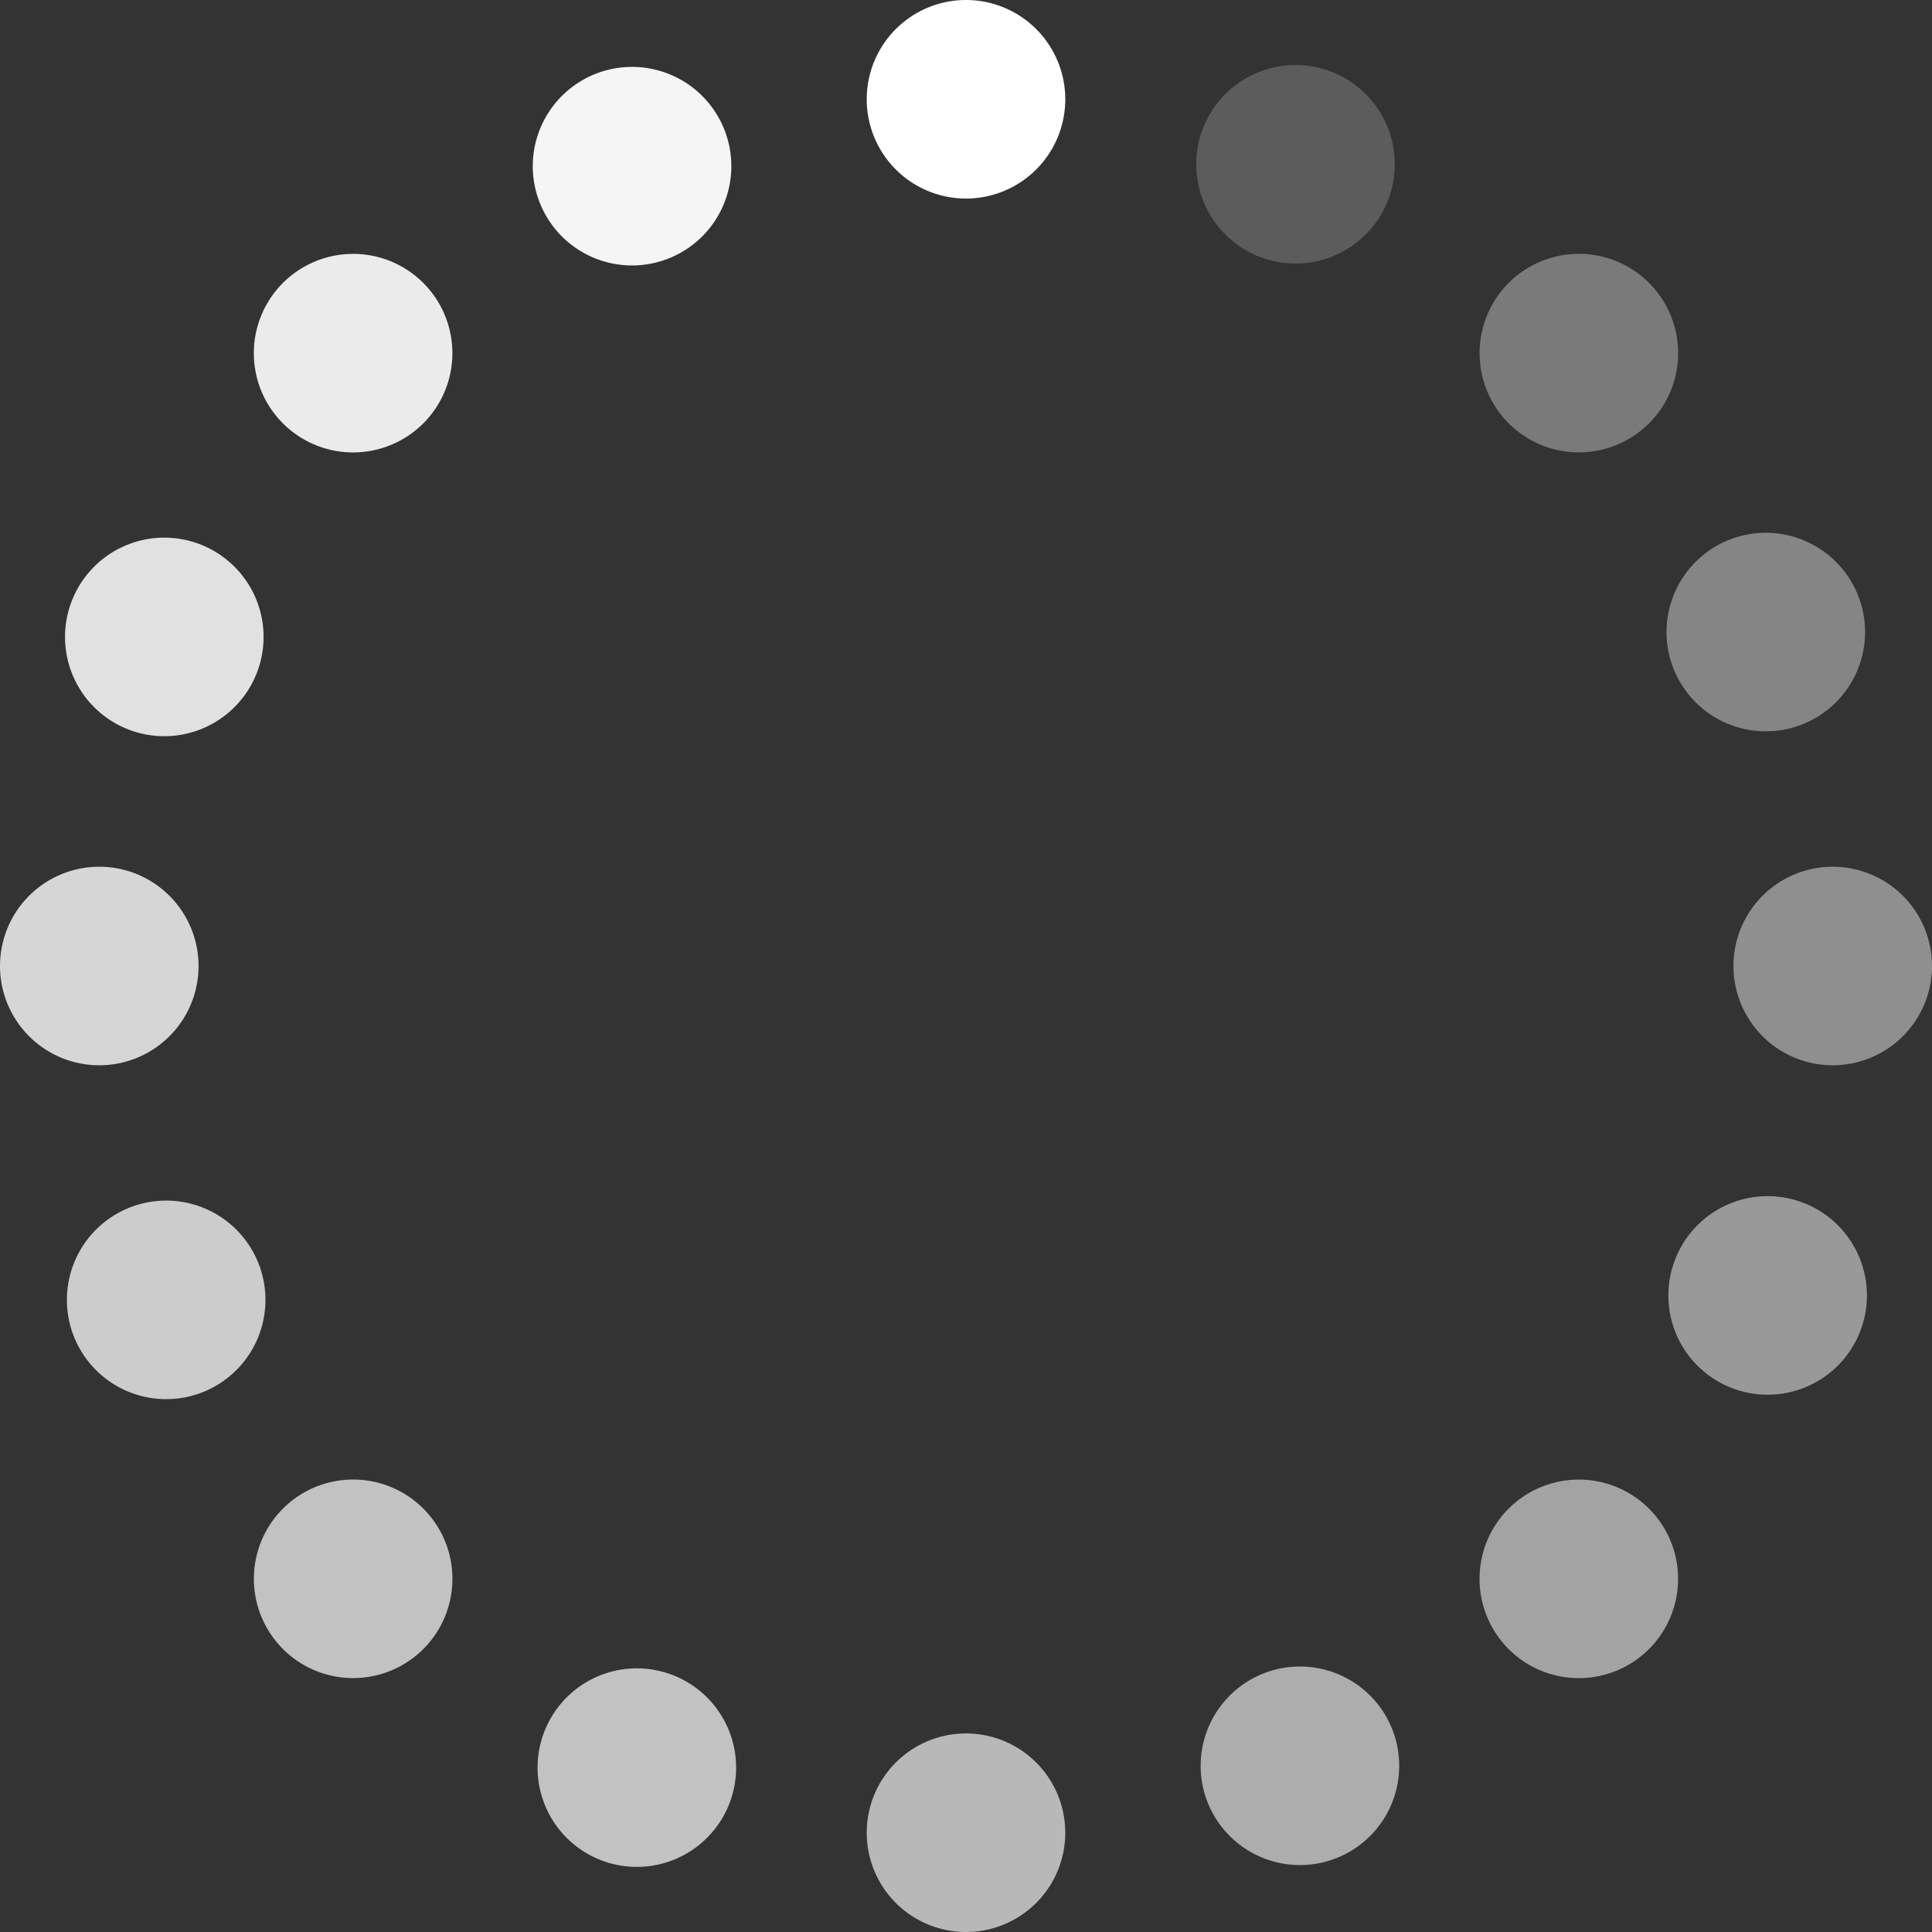
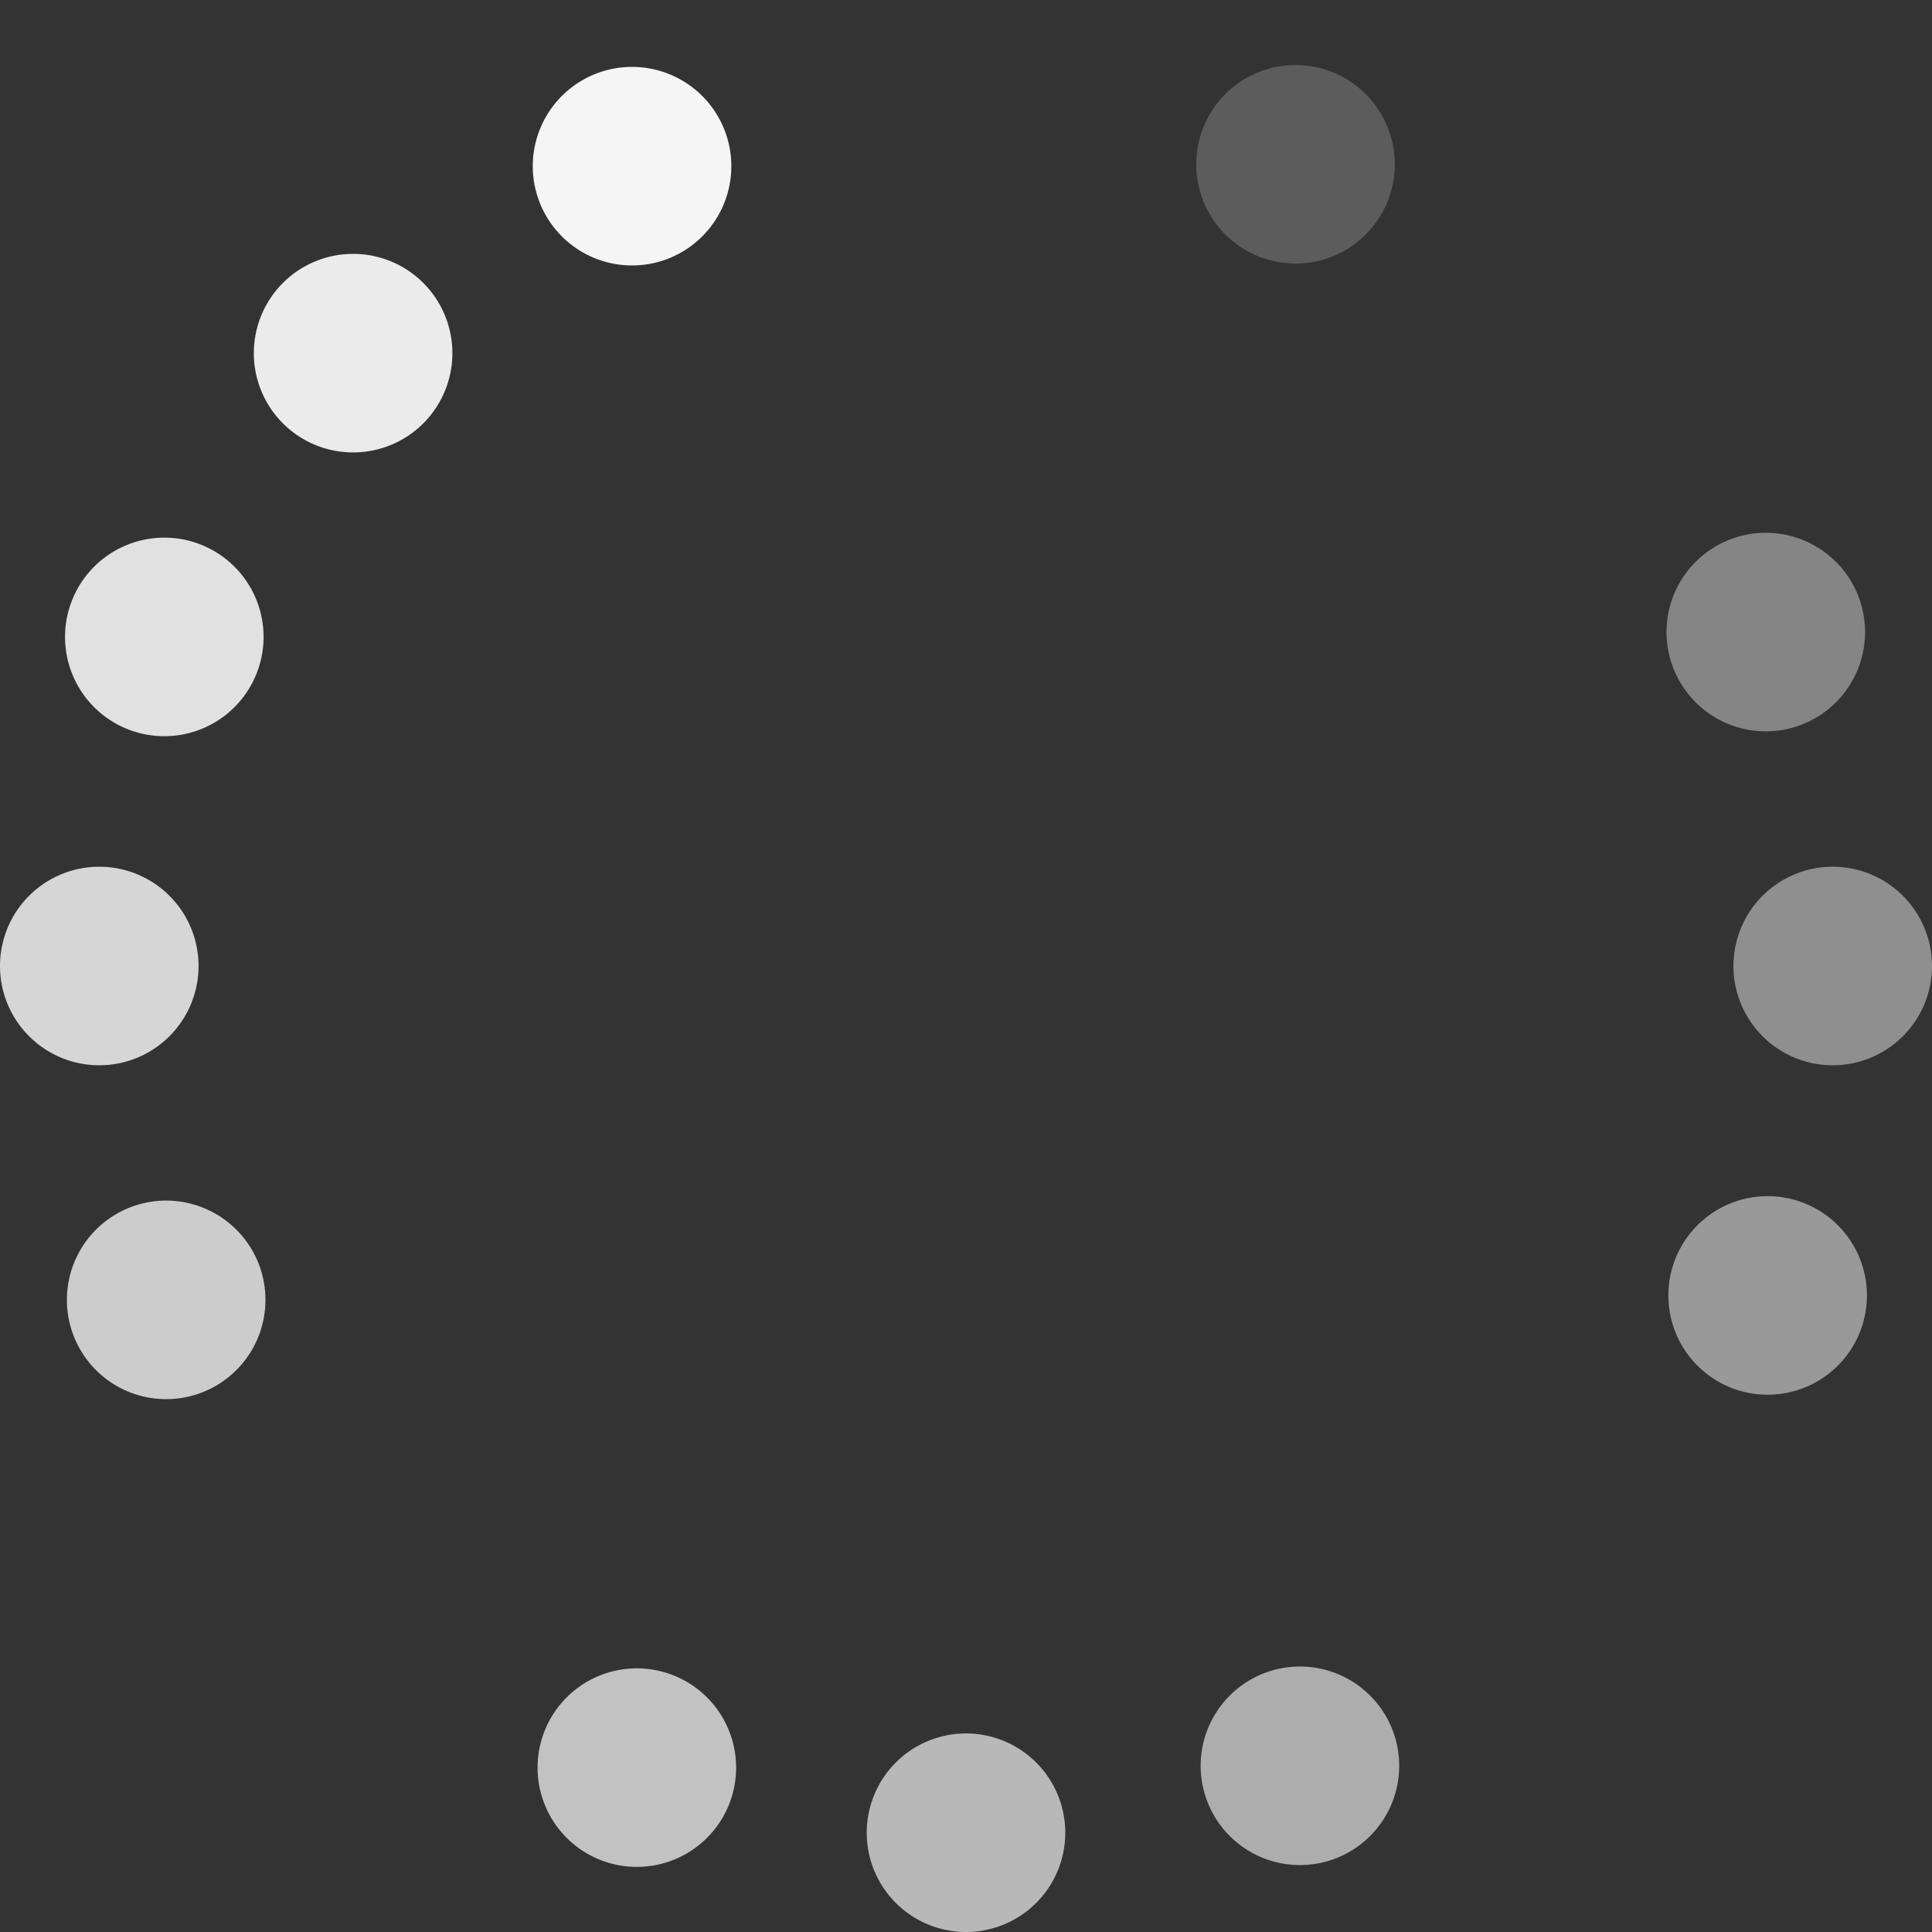
<svg xmlns="http://www.w3.org/2000/svg" width="26" height="26" viewBox="0 0 26 26">
  <rect x="0" y="0" width="26" height="26" fill="#333333" stroke="none" />
  <defs>
    <clipPath id="a">
      <rect width="26" height="26" fill="none" />
    </clipPath>
    <clipPath id="c">
      <rect width="2.672" height="2.672" fill="none" />
    </clipPath>
    <clipPath id="j">
      <rect width="2.673" height="2.673" fill="none" />
    </clipPath>
  </defs>
  <g transform="translate(-796.16 -656)">
    <g transform="translate(796.16 656)">
      <g clip-path="url(#a)">
        <g clip-path="url(#a)">
-           <path d="M159.685,1.336A1.336,1.336,0,1,1,158.349,0a1.336,1.336,0,0,1,1.336,1.336" transform="translate(-145.349)" fill="#fff" />
          <g transform="translate(11.664 23.328)" opacity="0.65">
            <g clip-path="url(#c)">
              <path d="M159.685,315.363a1.336,1.336,0,1,1-1.336-1.336,1.336,1.336,0,0,1,1.336,1.336" transform="translate(-157.013 -314.027)" fill="#fff" />
            </g>
          </g>
          <g transform="translate(23.328 11.664)" opacity="0.45">
            <g clip-path="url(#c)">
              <path d="M315.363,159.684a1.336,1.336,0,1,1,1.336-1.336,1.336,1.336,0,0,1-1.336,1.336" transform="translate(-314.027 -157.012)" fill="#fff" />
            </g>
          </g>
          <g transform="translate(0 11.664)" opacity="0.8">
            <g clip-path="url(#c)">
              <path d="M1.336,159.684a1.336,1.336,0,1,1,1.336-1.336,1.336,1.336,0,0,1-1.336,1.336" transform="translate(0 -157.012)" fill="#fff" />
            </g>
          </g>
          <g transform="translate(19.911 3.416)" opacity="0.35">
            <g clip-path="url(#c)">
-               <path d="M270.319,48.268a1.336,1.336,0,1,1,0-1.89,1.336,1.336,0,0,1,0,1.89" transform="translate(-268.038 -45.987)" fill="#fff" />
-             </g>
+               </g>
          </g>
          <g transform="translate(3.416 19.911)" opacity="0.7">
            <g clip-path="url(#c)">
-               <path d="M48.268,270.319a1.336,1.336,0,1,1,0-1.89,1.336,1.336,0,0,1,0,1.89" transform="translate(-45.987 -268.038)" fill="#fff" />
-             </g>
+               </g>
          </g>
          <g transform="translate(19.911 19.911)" opacity="0.55">
            <g clip-path="url(#c)">
-               <path d="M268.43,270.319a1.336,1.336,0,1,1,1.89,0,1.336,1.336,0,0,1-1.89,0" transform="translate(-268.039 -268.038)" fill="#fff" />
-             </g>
+               </g>
          </g>
          <g transform="translate(3.416 3.416)" opacity="0.9">
            <g clip-path="url(#c)">
              <path d="M46.379,48.268a1.336,1.336,0,1,1,1.89,0,1.336,1.336,0,0,1-1.89,0" transform="translate(-45.988 -45.987)" fill="#fff" />
            </g>
          </g>
          <g transform="translate(16.097 0.875)" opacity="0.2">
            <g clip-path="url(#j)">
              <path d="M219.266,13.625a1.336,1.336,0,1,1-.728-1.744,1.336,1.336,0,0,1,.728,1.744" transform="translate(-216.693 -11.781)" fill="#fff" />
            </g>
          </g>
          <g transform="translate(7.23 22.452)" opacity="0.7">
            <g clip-path="url(#j)">
              <path d="M99.9,304.079a1.336,1.336,0,1,1-.728-1.744,1.336,1.336,0,0,1,.728,1.744" transform="translate(-97.324 -302.235)" fill="#fff" />
            </g>
          </g>
          <g transform="translate(22.452 16.097)" opacity="0.5">
            <g clip-path="url(#j)">
              <path d="M303.064,219.265a1.336,1.336,0,1,1,1.744-.728,1.336,1.336,0,0,1-1.744.728" transform="translate(-302.236 -216.693)" fill="#fff" />
            </g>
          </g>
          <g transform="translate(0.875 7.23)" opacity="0.85">
            <g clip-path="url(#j)">
              <path d="M12.61,99.9a1.336,1.336,0,1,1,1.744-.728,1.336,1.336,0,0,1-1.744.728" transform="translate(-11.782 -97.323)" fill="#fff" />
            </g>
          </g>
          <g transform="translate(22.427 7.17)" opacity="0.4">
            <g clip-path="url(#j)">
              <path d="M303.754,99.09a1.336,1.336,0,1,1,.718-1.748,1.336,1.336,0,0,1-.718,1.748" transform="translate(-301.903 -96.521)" fill="#fff" />
            </g>
          </g>
          <g transform="translate(0.9 16.157)" opacity="0.75">
            <g clip-path="url(#j)">
              <path d="M13.965,220.065a1.336,1.336,0,1,1,.718-1.748,1.336,1.336,0,0,1-.718,1.748" transform="translate(-12.114 -217.496)" fill="#fff" />
            </g>
          </g>
          <g transform="translate(16.157 22.427)" opacity="0.6">
            <g clip-path="url(#j)">
              <path d="M217.6,303.754a1.336,1.336,0,1,1,1.748.718,1.336,1.336,0,0,1-1.748-.718" transform="translate(-217.496 -301.903)" fill="#fff" />
            </g>
          </g>
          <g transform="translate(7.17 0.9)" opacity="0.95">
            <g clip-path="url(#j)">
              <path d="M96.624,13.965a1.336,1.336,0,1,1,1.748.718,1.336,1.336,0,0,1-1.748-.718" transform="translate(-96.521 -12.114)" fill="#fff" />
            </g>
          </g>
        </g>
      </g>
    </g>
  </g>
</svg>